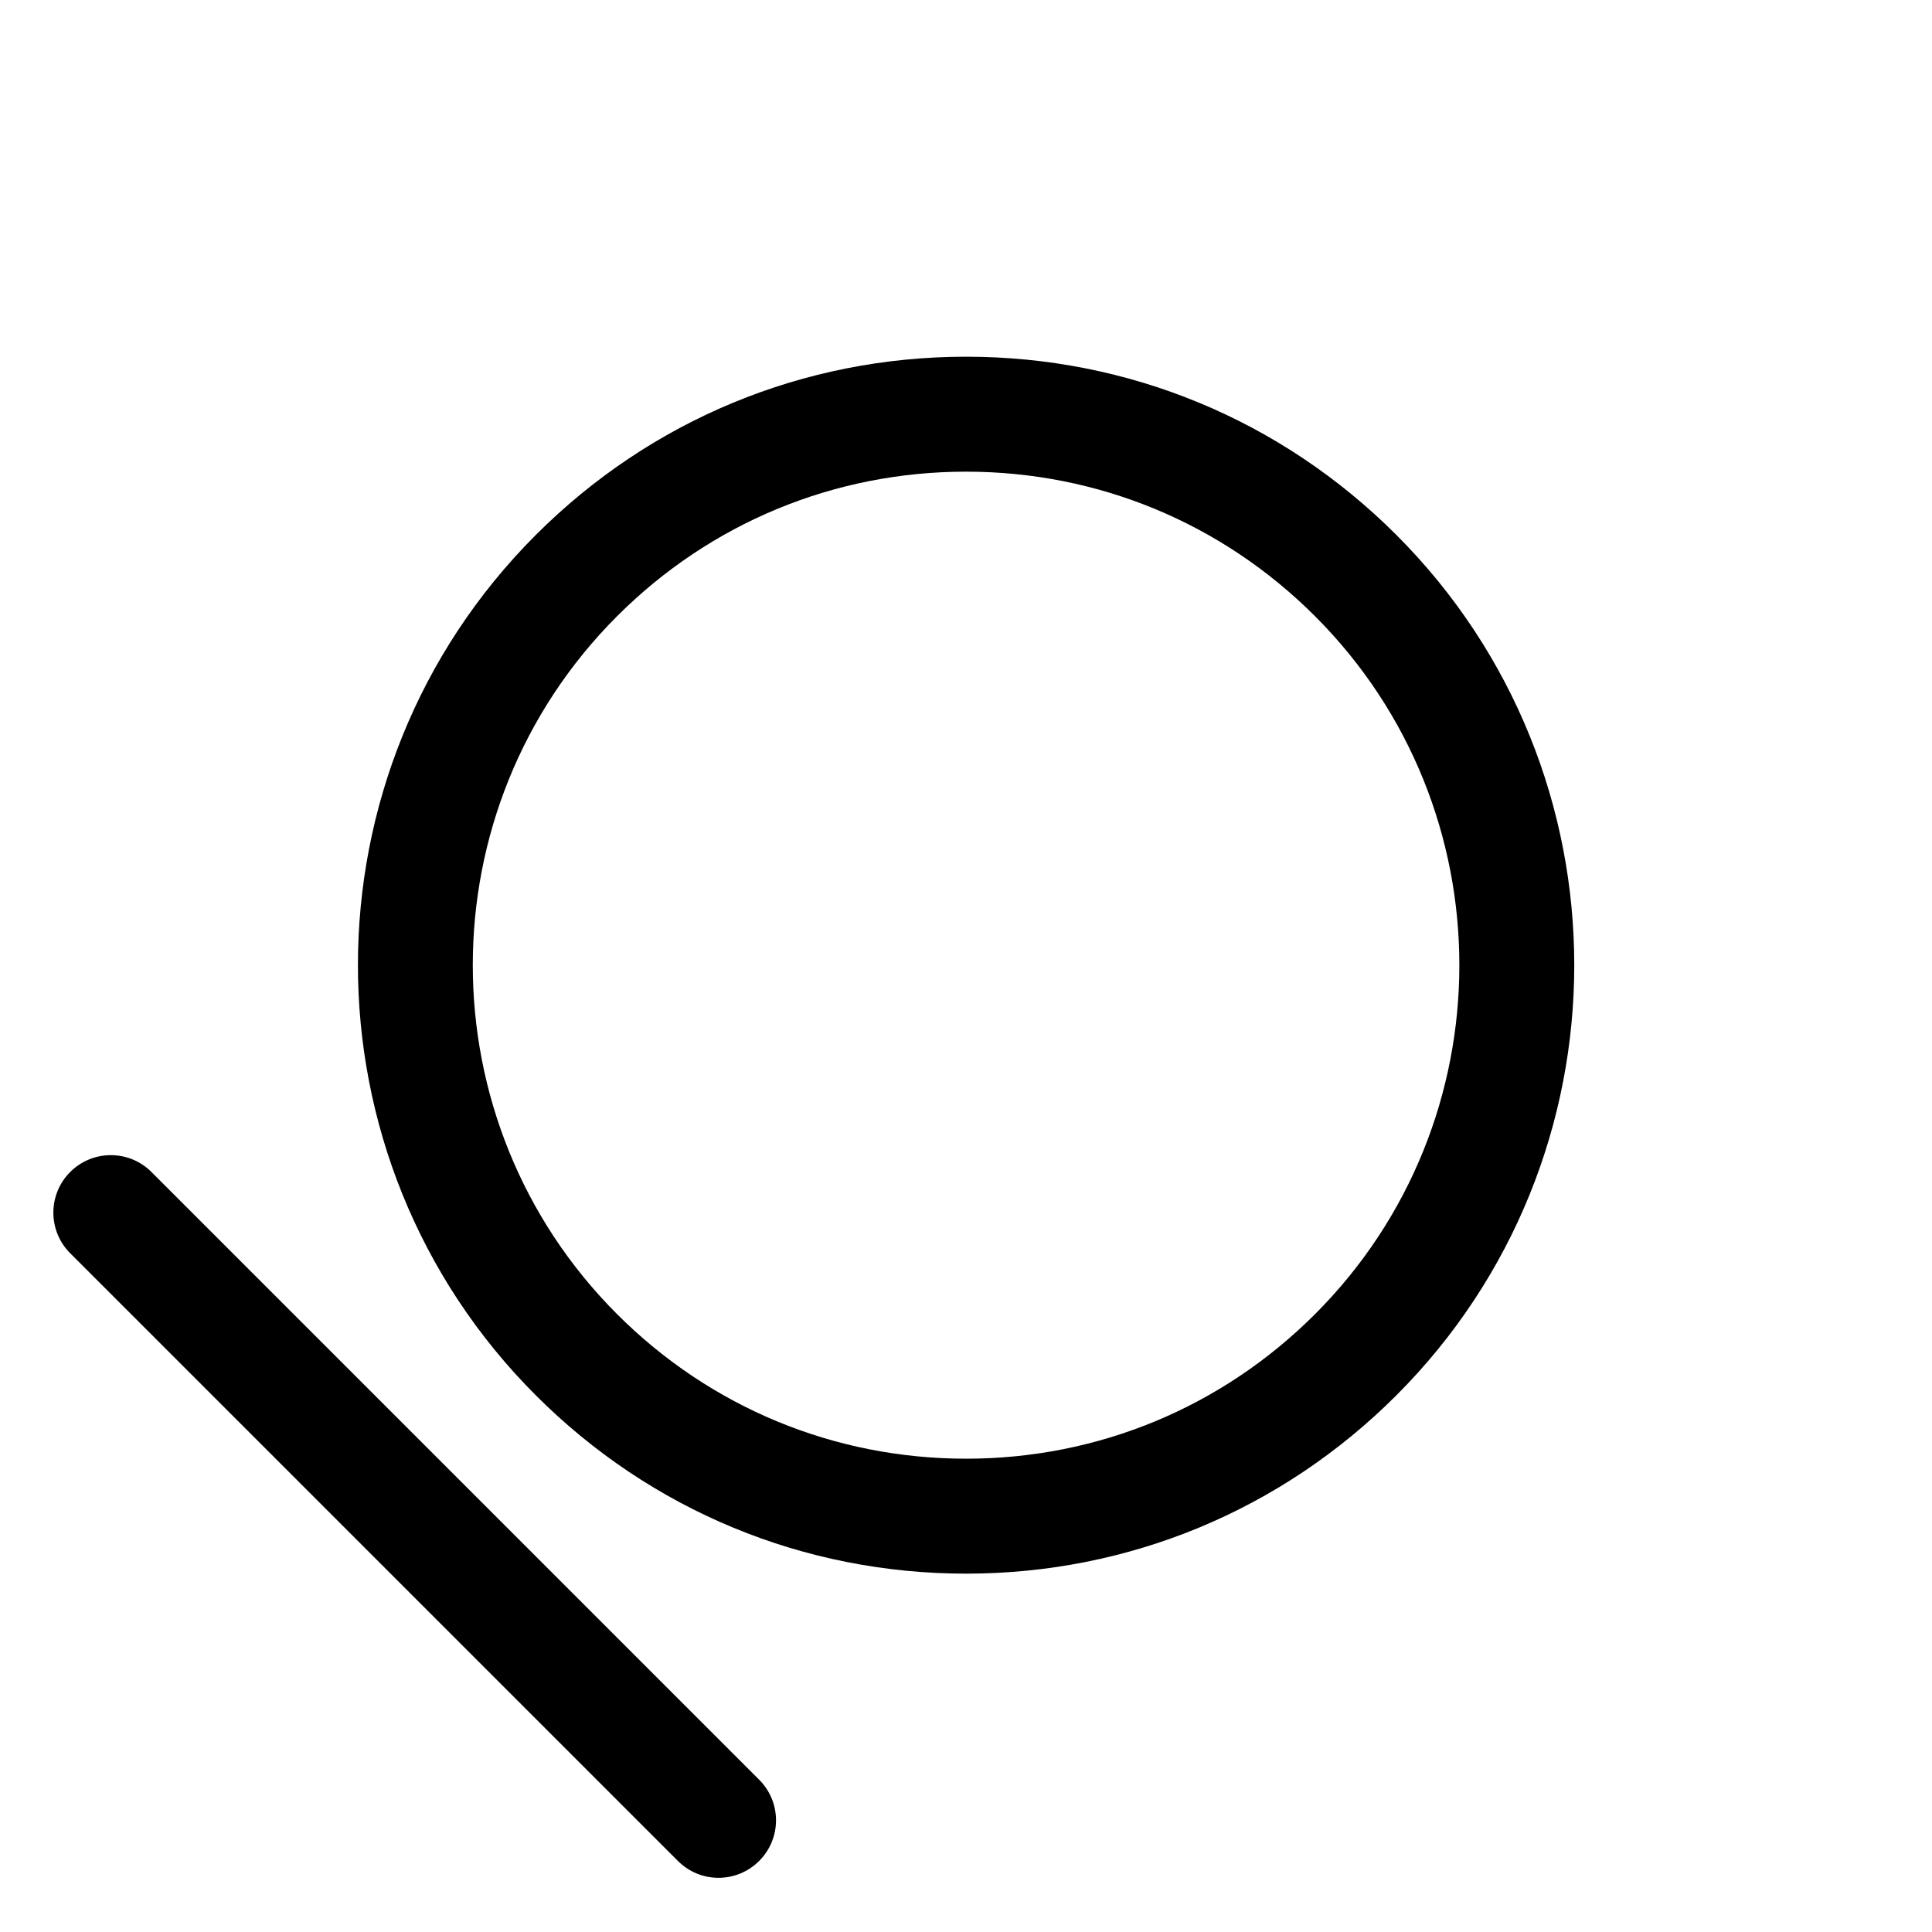
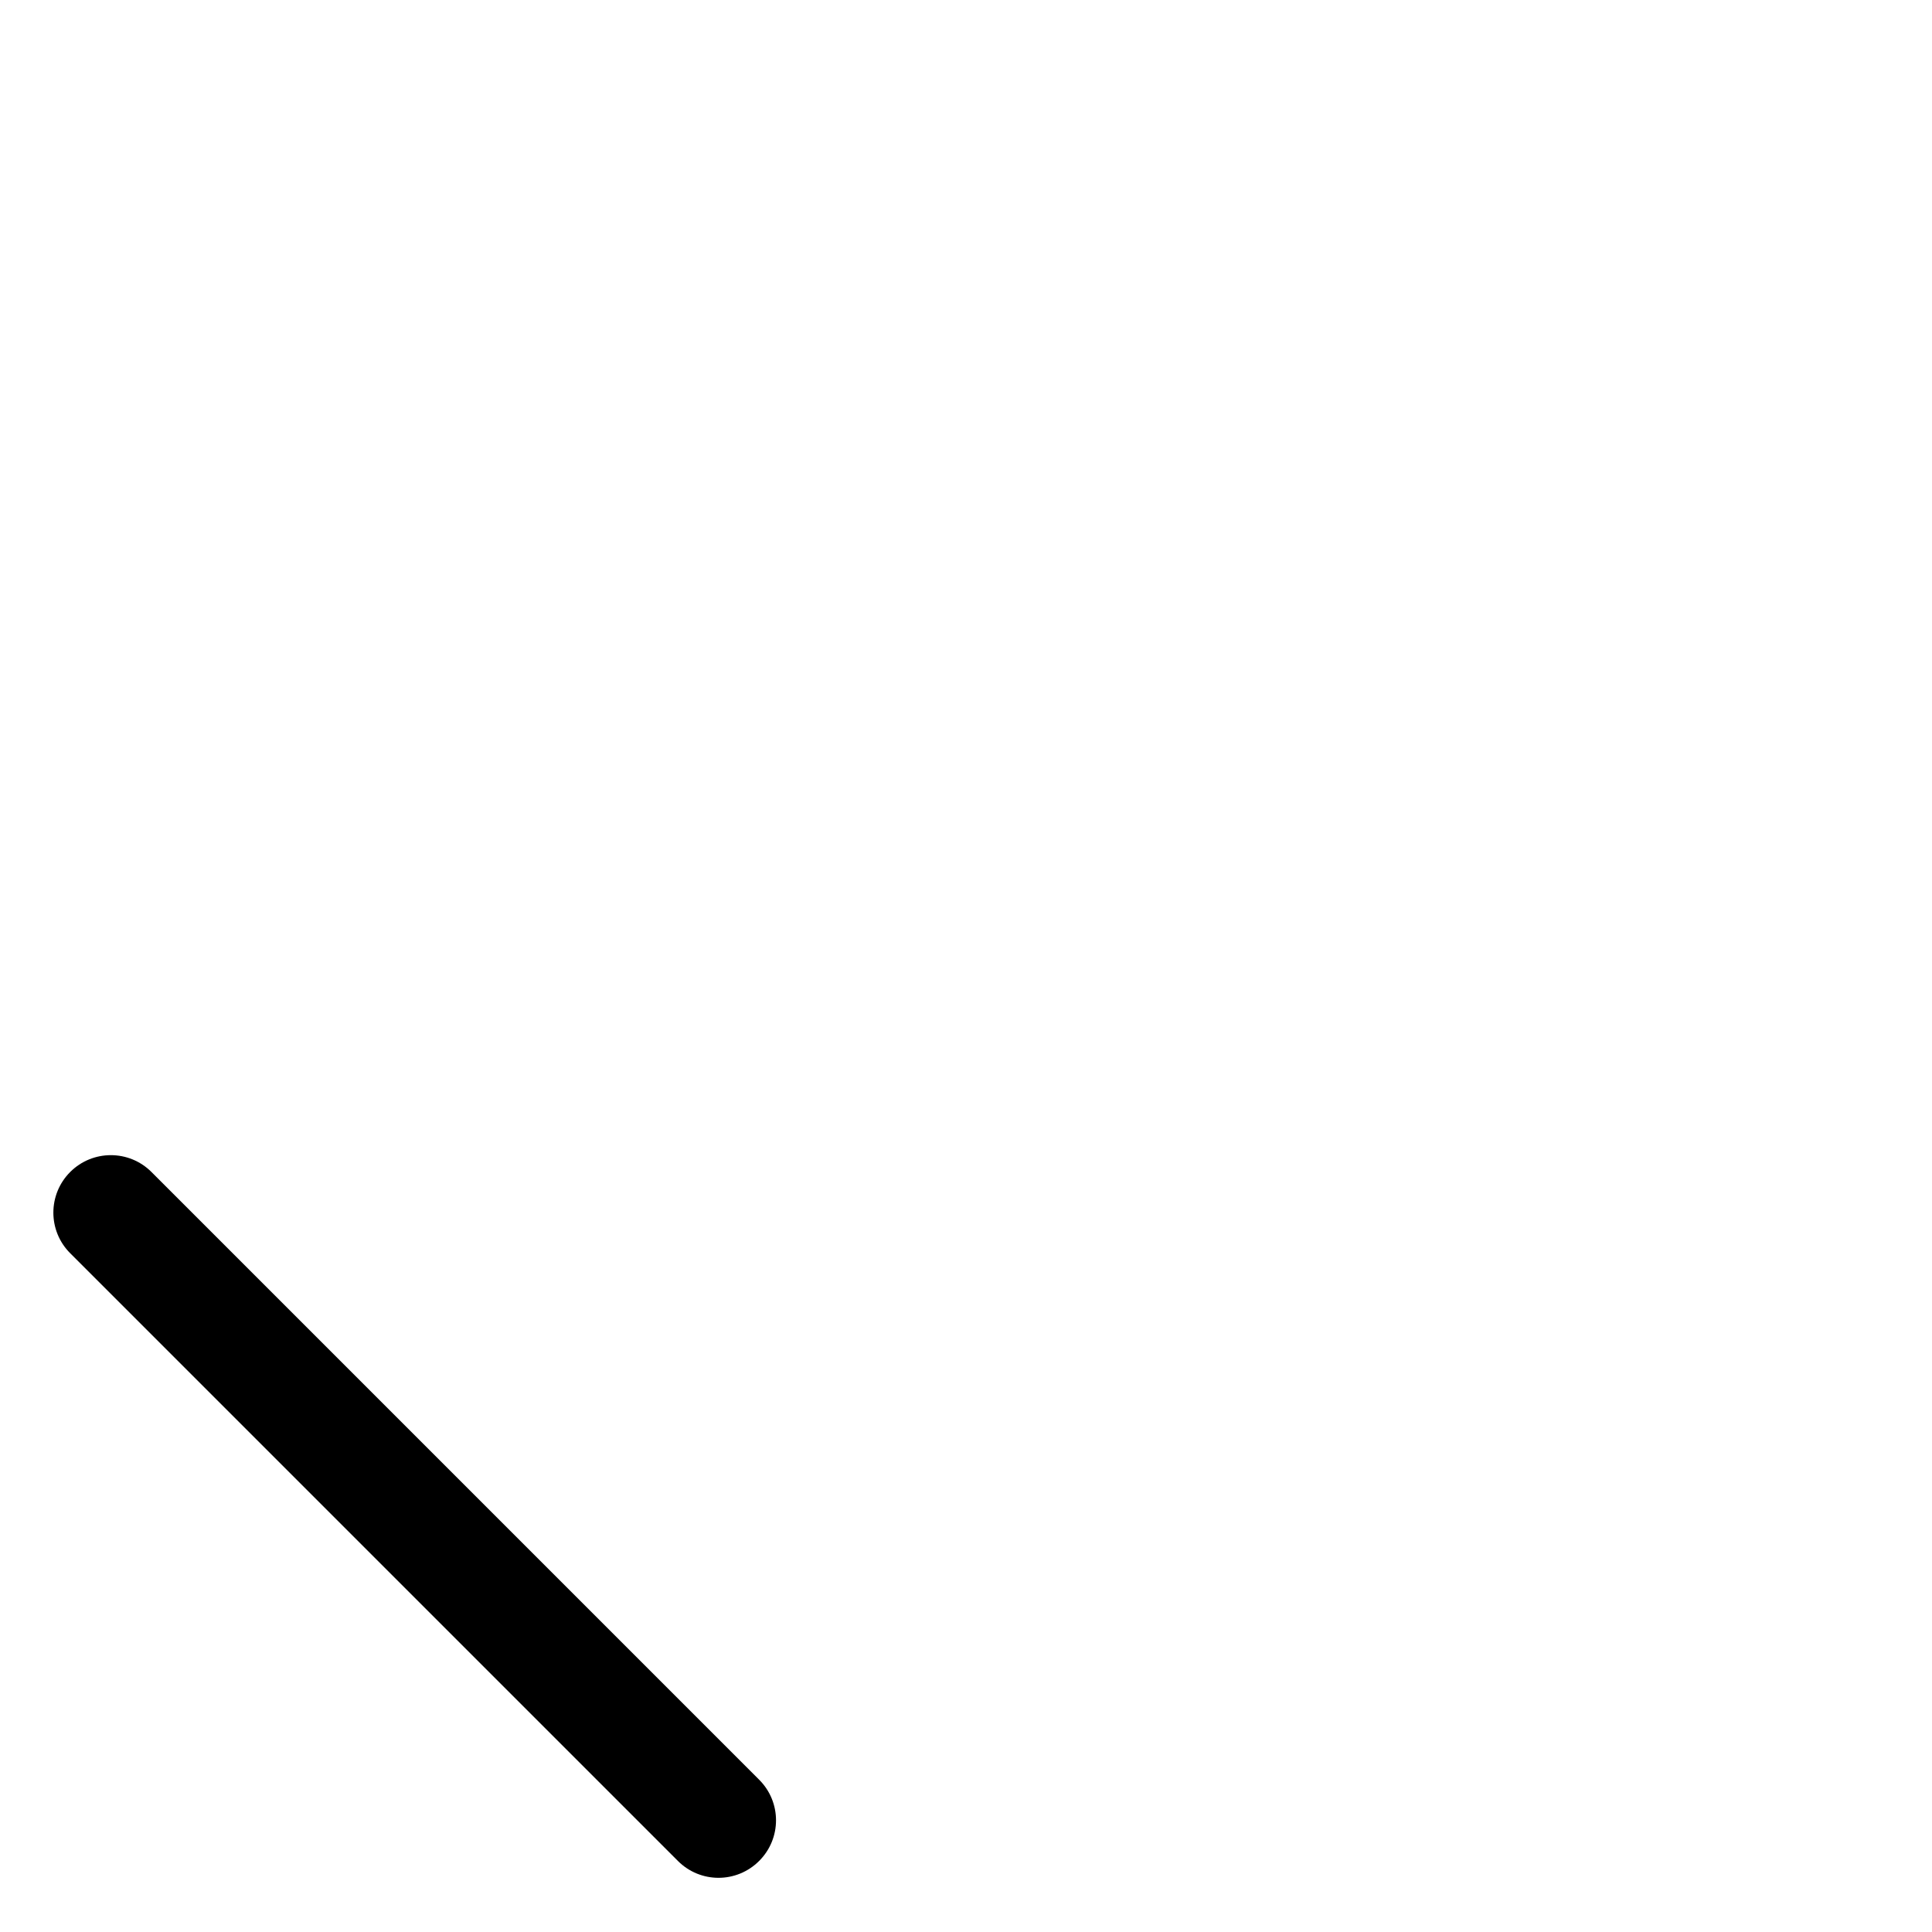
<svg xmlns="http://www.w3.org/2000/svg" fill="#000000" width="800px" height="800px" version="1.1" viewBox="144 144 512 512">
  <g>
-     <path d="m514.04 285.75c-30.465-30.457-70.953-47.219-114.01-47.219-43.082 0-83.562 16.762-114.02 47.219-62.875 62.875-62.875 165.17 0 228.04 30.457 30.461 70.941 47.242 114.02 47.242 43.062 0 83.547-16.781 114.01-47.242 62.875-62.879 62.875-165.17 0-228.04zm-21.543 206.51c-24.707 24.707-57.547 38.309-92.473 38.309-34.953 0-67.781-13.598-92.496-38.309-50.98-51.012-50.98-133.97 0-184.96 24.711-24.703 57.547-38.305 92.496-38.305 34.93 0 67.766 13.602 92.473 38.305 50.996 50.988 50.996 133.95 0 184.96z" />
    <path d="m184.14 454.59c-5.949-5.949-15.586-5.949-21.539 0-5.945 5.953-5.945 15.586 0 21.527l161.05 161.05c2.973 2.984 6.867 4.473 10.762 4.473 3.898 0 7.793-1.492 10.77-4.473 5.961-5.945 5.961-15.586 0-21.527z" />
  </g>
</svg>